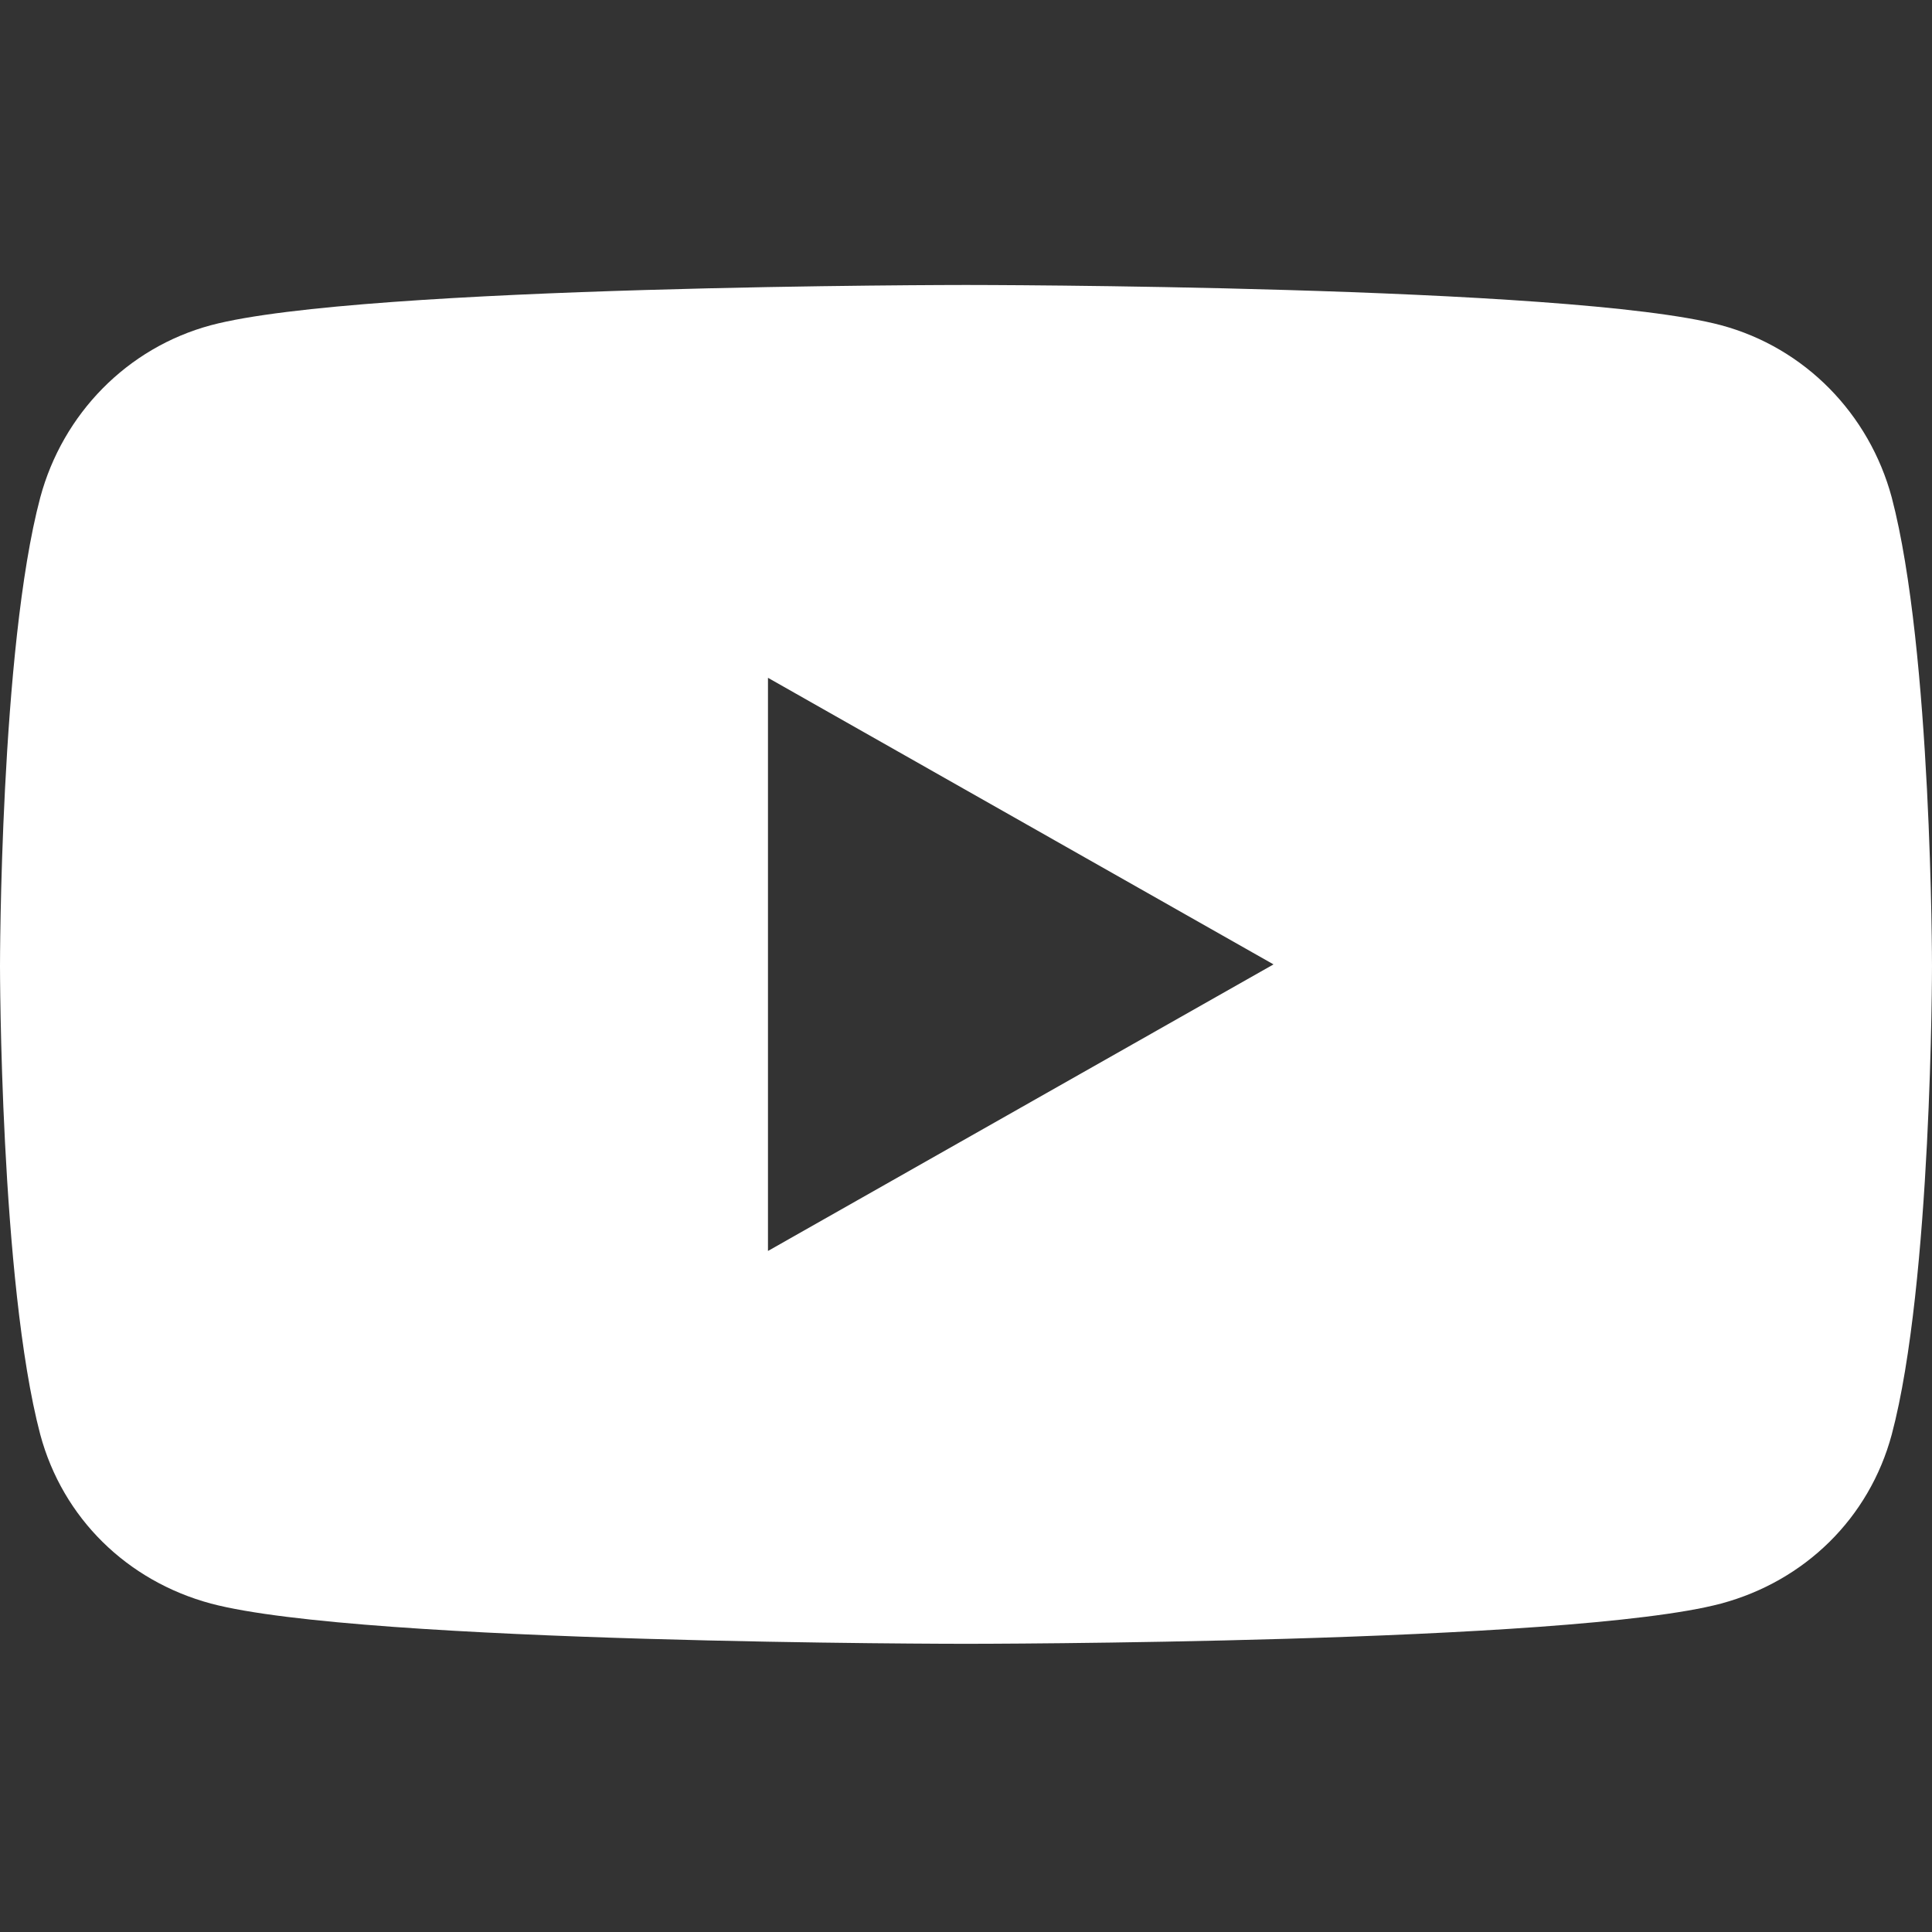
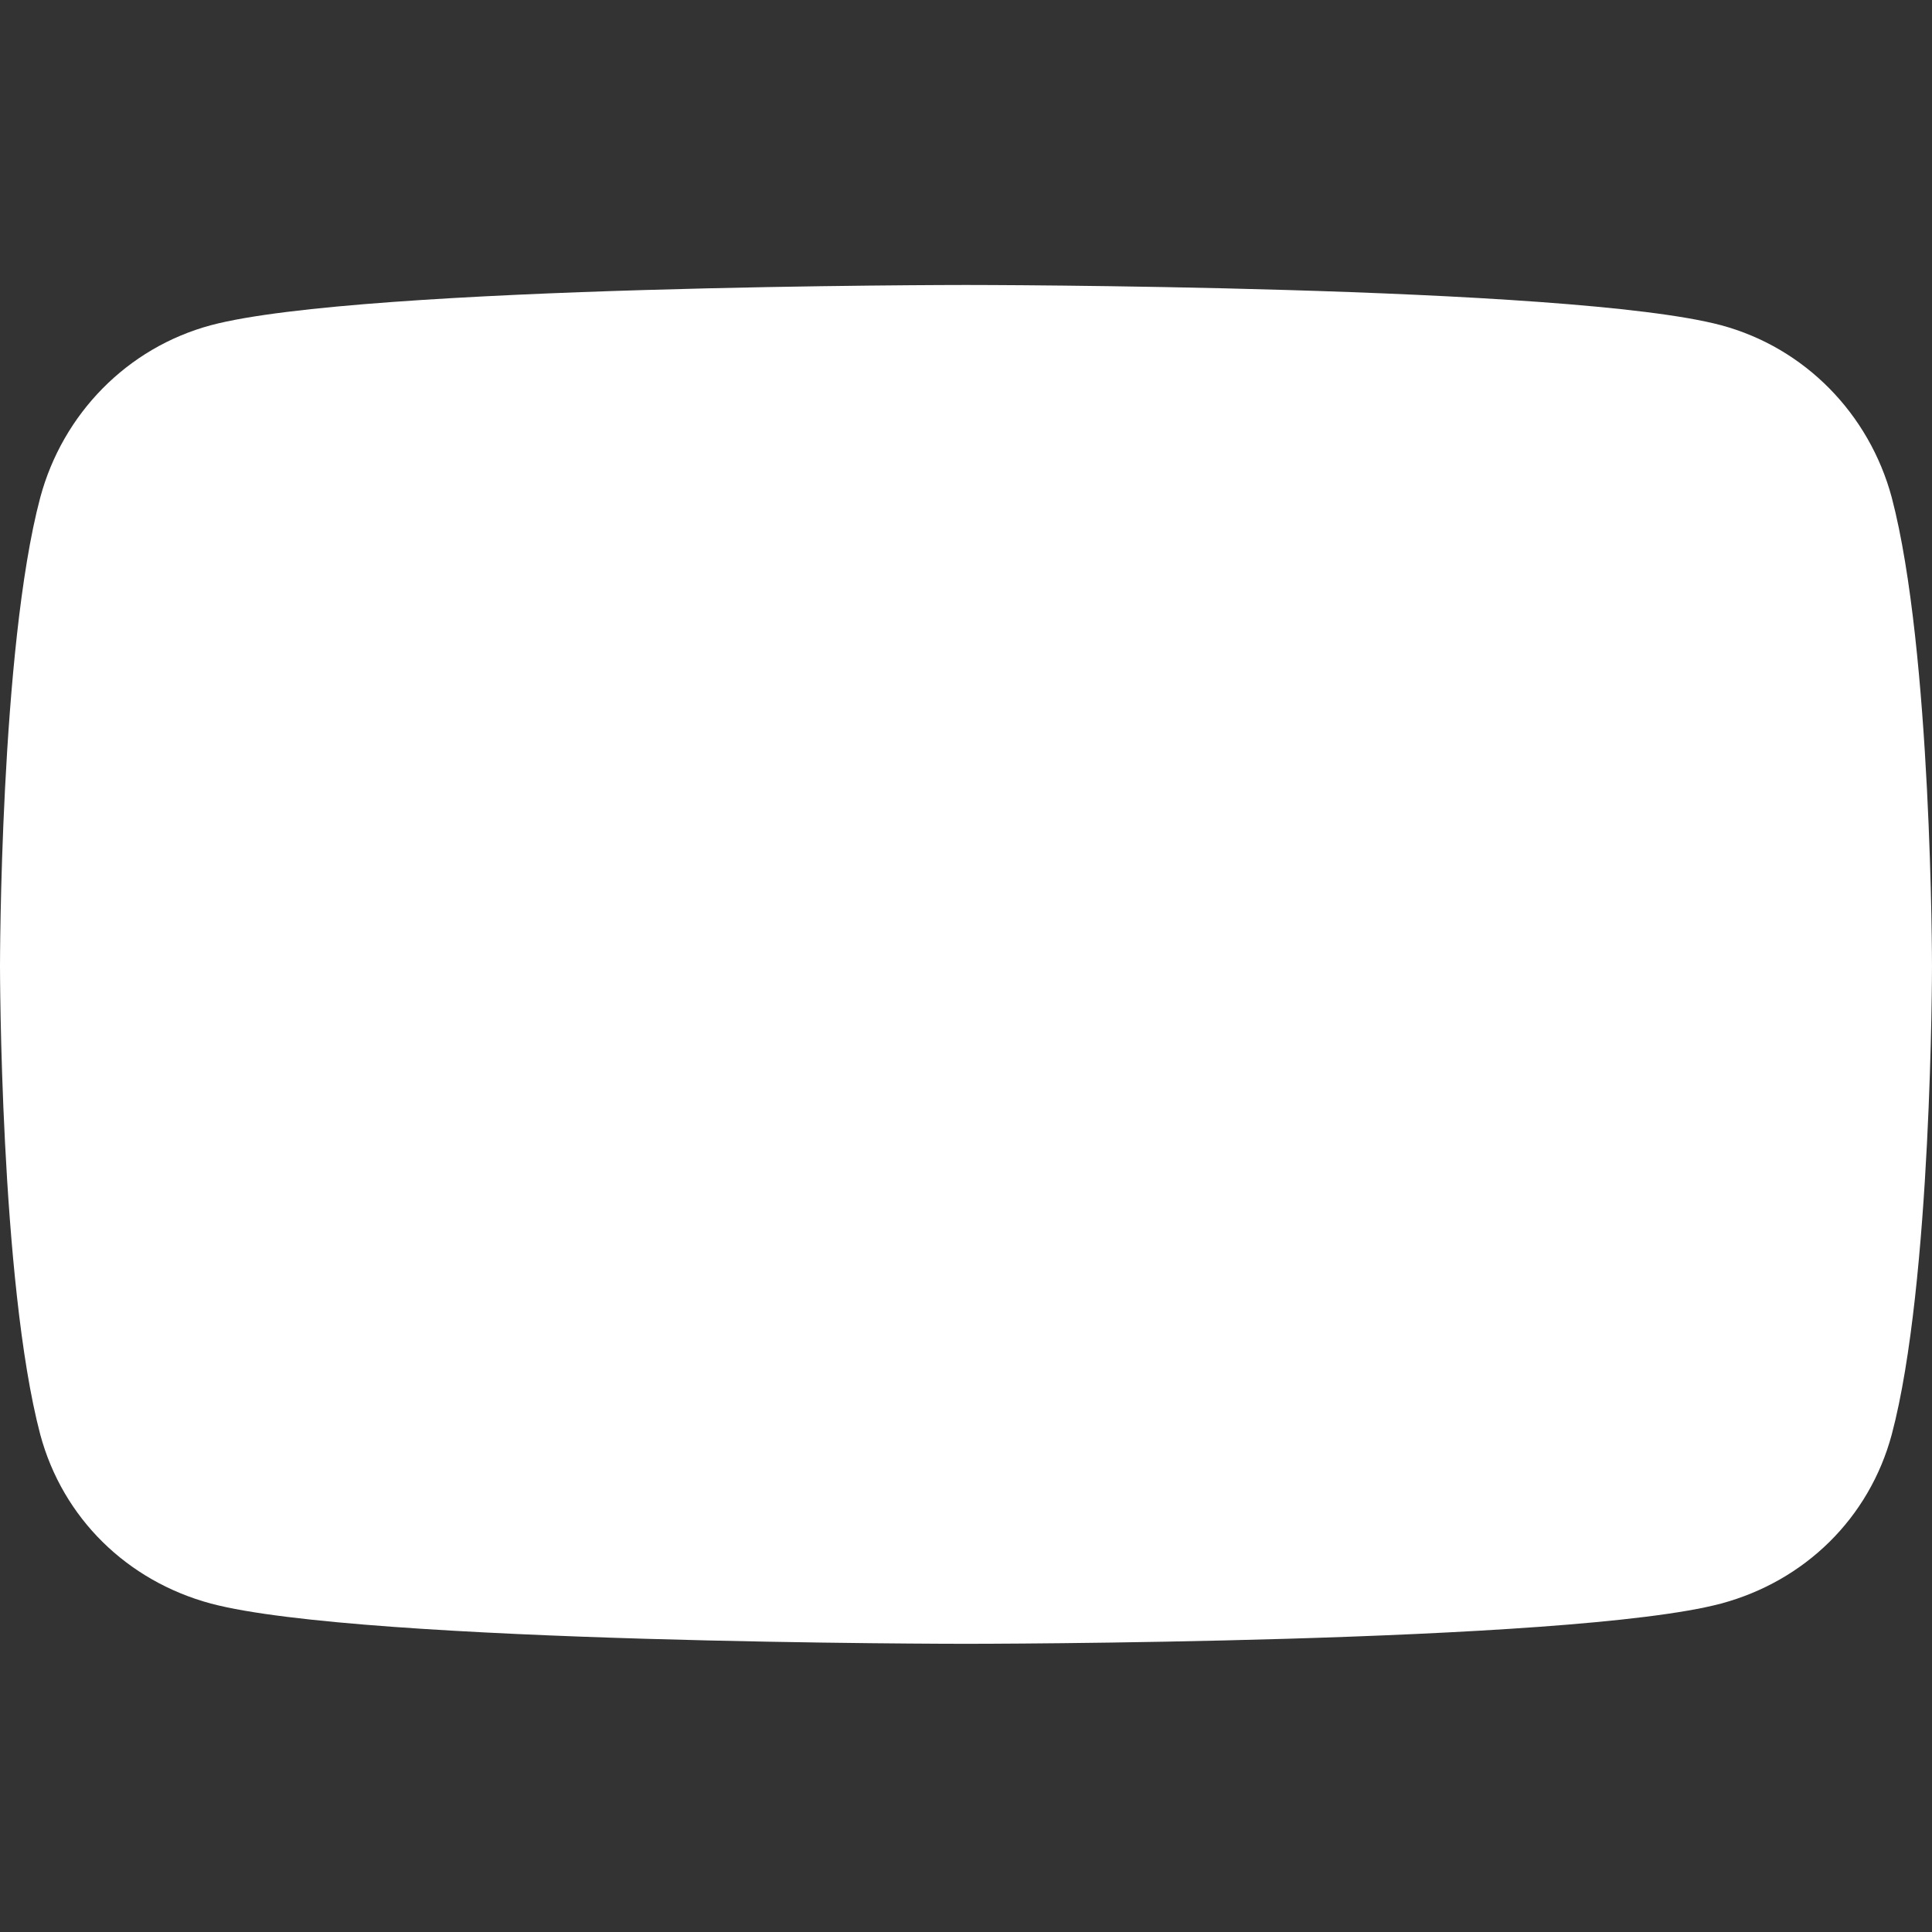
<svg xmlns="http://www.w3.org/2000/svg" id="_x31_0" version="1.1" viewBox="0 0 120 120">
  <rect x="0" y="0" width="120" height="120" fill="#333333" stroke="none" />
  <defs>
    <style>
      .st0 {
        fill: #fff;
      }
    </style>
  </defs>
-   <path class="st0" d="M117.5,30.9c-1.4-5.2-5.4-9.3-10.6-10.7-9.4-2.5-46.9-2.5-46.9-2.5,0,0-37.5,0-46.9,2.5-5.2,1.4-9.2,5.5-10.6,10.7C0,40.3,0,60,0,60c0,0,0,19.6,2.5,29.1,1.4,5.2,5.4,9.1,10.6,10.5,9.4,2.5,46.9,2.5,46.9,2.5,0,0,37.5,0,46.9-2.5,5.2-1.4,9.2-5.3,10.6-10.5,2.5-9.4,2.5-29.1,2.5-29.1,0,0,0-19.6-2.5-29.1h0ZM47.7,77.8v-35.7l31.4,17.8-31.4,17.8h0Z" />
+   <path class="st0" d="M117.5,30.9c-1.4-5.2-5.4-9.3-10.6-10.7-9.4-2.5-46.9-2.5-46.9-2.5,0,0-37.5,0-46.9,2.5-5.2,1.4-9.2,5.5-10.6,10.7C0,40.3,0,60,0,60c0,0,0,19.6,2.5,29.1,1.4,5.2,5.4,9.1,10.6,10.5,9.4,2.5,46.9,2.5,46.9,2.5,0,0,37.5,0,46.9-2.5,5.2-1.4,9.2-5.3,10.6-10.5,2.5-9.4,2.5-29.1,2.5-29.1,0,0,0-19.6-2.5-29.1h0ZM47.7,77.8v-35.7h0Z" />
</svg>